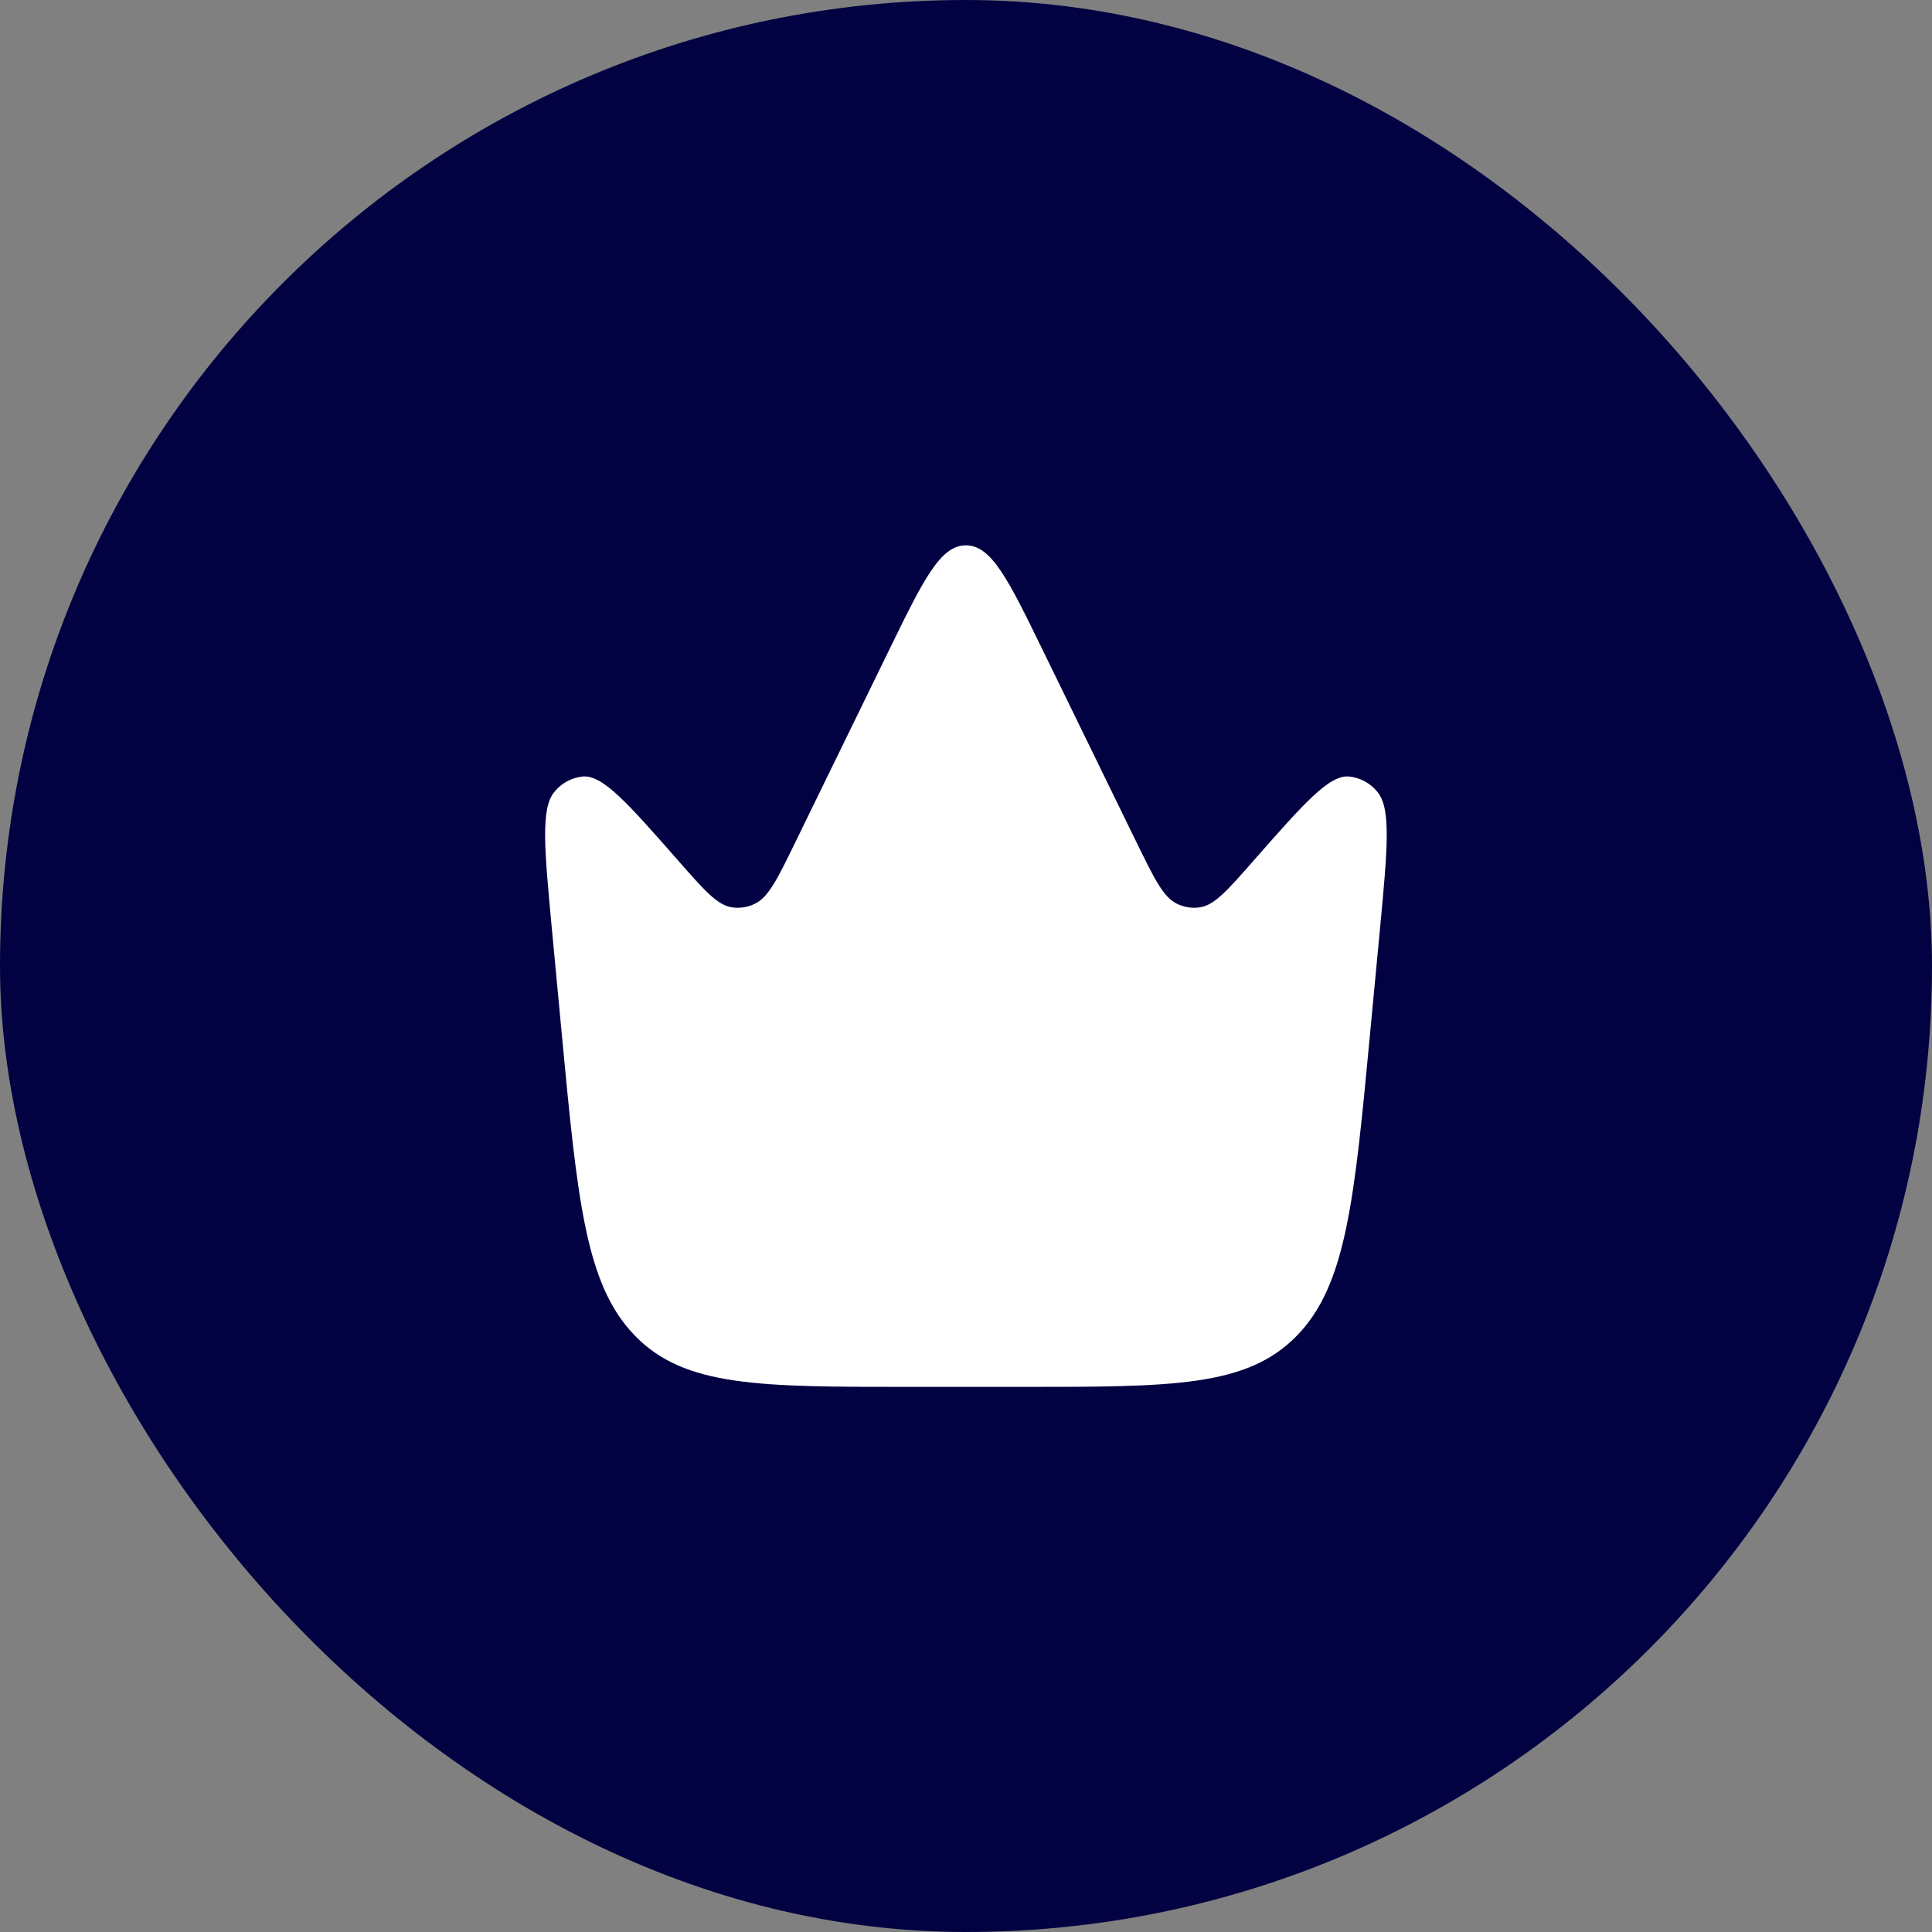
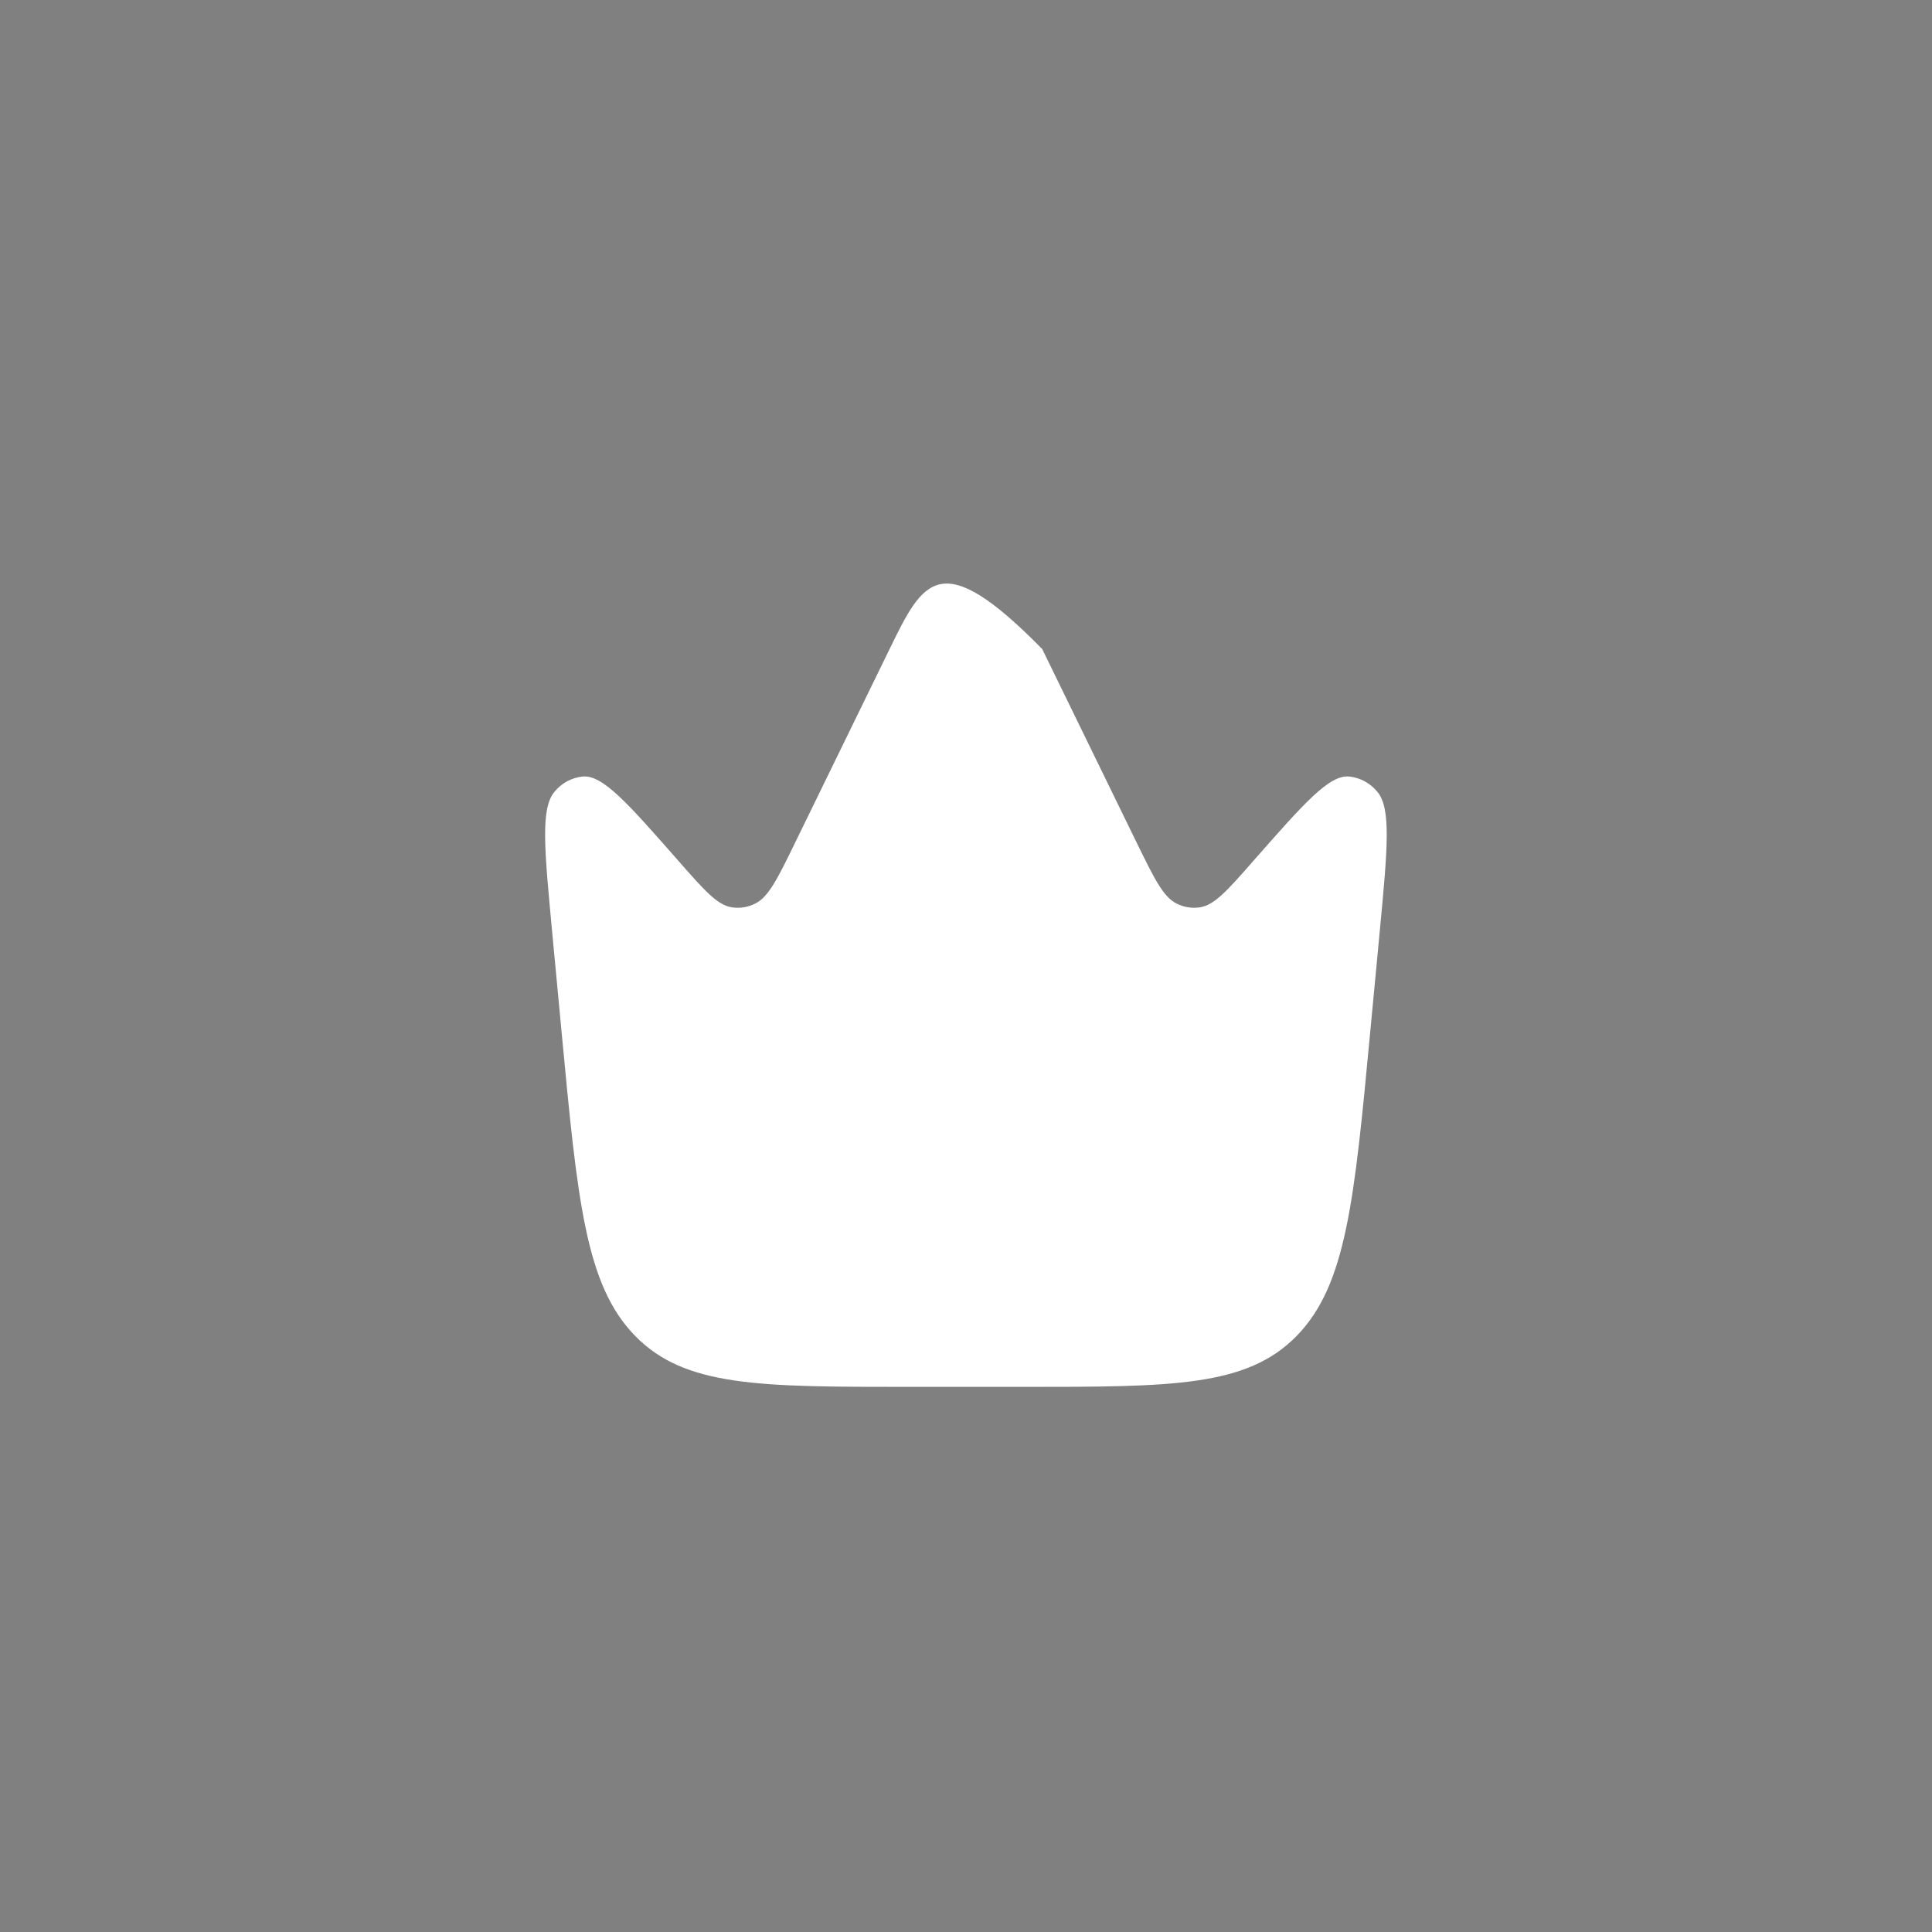
<svg xmlns="http://www.w3.org/2000/svg" width="39" height="39" viewBox="0 0 39 39" fill="none">
  <rect x="0" y="0" width="39" height="39" fill="#808080" stroke="none" />
-   <rect width="39" height="39" rx="19.5" fill="#020242" />
-   <path d="M27.66 20.829L27.856 18.759C28.009 17.135 28.085 16.323 27.806 15.987C27.736 15.899 27.649 15.827 27.551 15.773C27.453 15.72 27.345 15.686 27.233 15.675C26.829 15.639 26.322 16.217 25.306 17.372C24.782 17.97 24.519 18.268 24.227 18.315C24.064 18.341 23.897 18.314 23.75 18.239C23.479 18.103 23.299 17.733 22.938 16.995L21.038 13.101C20.357 11.706 20.016 11.008 19.498 11.008C18.98 11.008 18.639 11.706 17.958 13.101L16.058 16.995C15.698 17.734 15.518 18.103 15.247 18.239C15.1 18.314 14.932 18.341 14.769 18.315C14.477 18.268 14.215 17.97 13.69 17.372C12.675 16.217 12.168 15.639 11.763 15.675C11.652 15.686 11.543 15.72 11.445 15.773C11.347 15.827 11.26 15.899 11.19 15.987C10.912 16.323 10.989 17.135 11.141 18.759L11.336 20.829C11.657 24.237 11.817 25.941 12.822 26.968C13.826 27.996 15.331 27.996 18.343 27.996H20.652C23.664 27.996 25.169 27.996 26.174 26.968C27.179 25.941 27.339 24.237 27.66 20.829Z" fill="white" />
+   <path d="M27.66 20.829L27.856 18.759C28.009 17.135 28.085 16.323 27.806 15.987C27.736 15.899 27.649 15.827 27.551 15.773C27.453 15.72 27.345 15.686 27.233 15.675C26.829 15.639 26.322 16.217 25.306 17.372C24.782 17.97 24.519 18.268 24.227 18.315C24.064 18.341 23.897 18.314 23.75 18.239C23.479 18.103 23.299 17.733 22.938 16.995L21.038 13.101C18.98 11.008 18.639 11.706 17.958 13.101L16.058 16.995C15.698 17.734 15.518 18.103 15.247 18.239C15.1 18.314 14.932 18.341 14.769 18.315C14.477 18.268 14.215 17.97 13.69 17.372C12.675 16.217 12.168 15.639 11.763 15.675C11.652 15.686 11.543 15.72 11.445 15.773C11.347 15.827 11.26 15.899 11.19 15.987C10.912 16.323 10.989 17.135 11.141 18.759L11.336 20.829C11.657 24.237 11.817 25.941 12.822 26.968C13.826 27.996 15.331 27.996 18.343 27.996H20.652C23.664 27.996 25.169 27.996 26.174 26.968C27.179 25.941 27.339 24.237 27.66 20.829Z" fill="white" />
</svg>